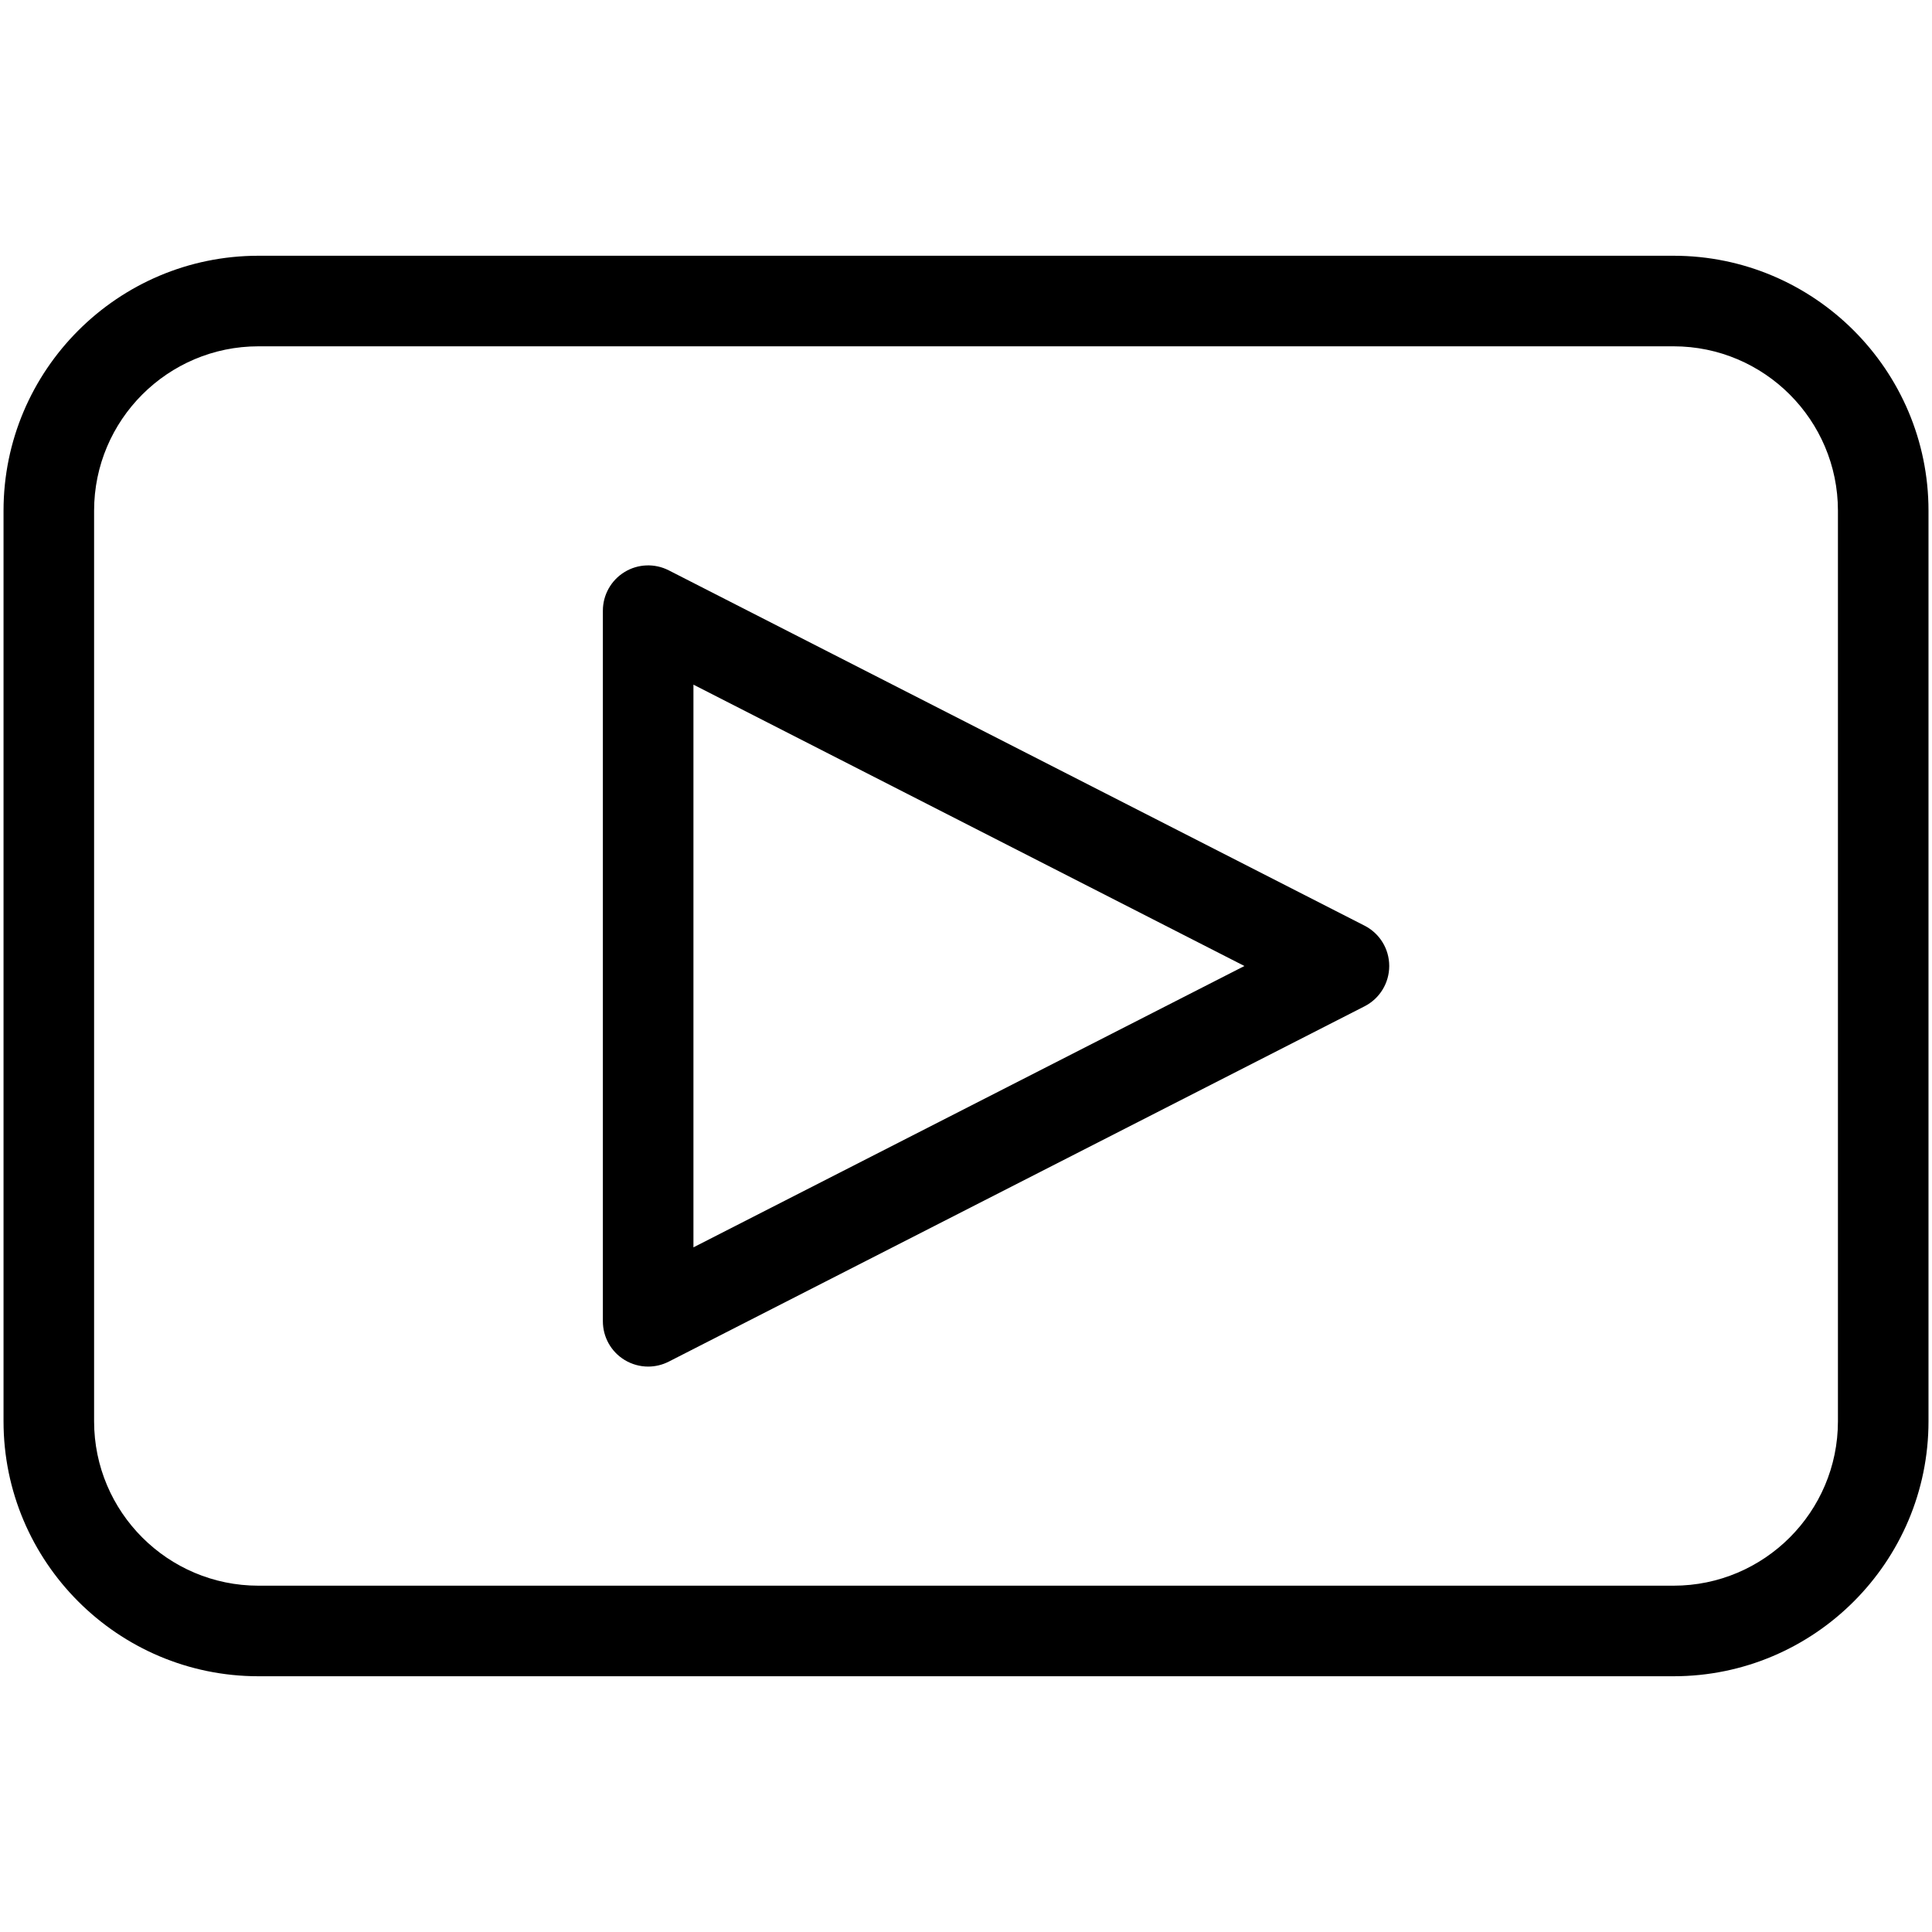
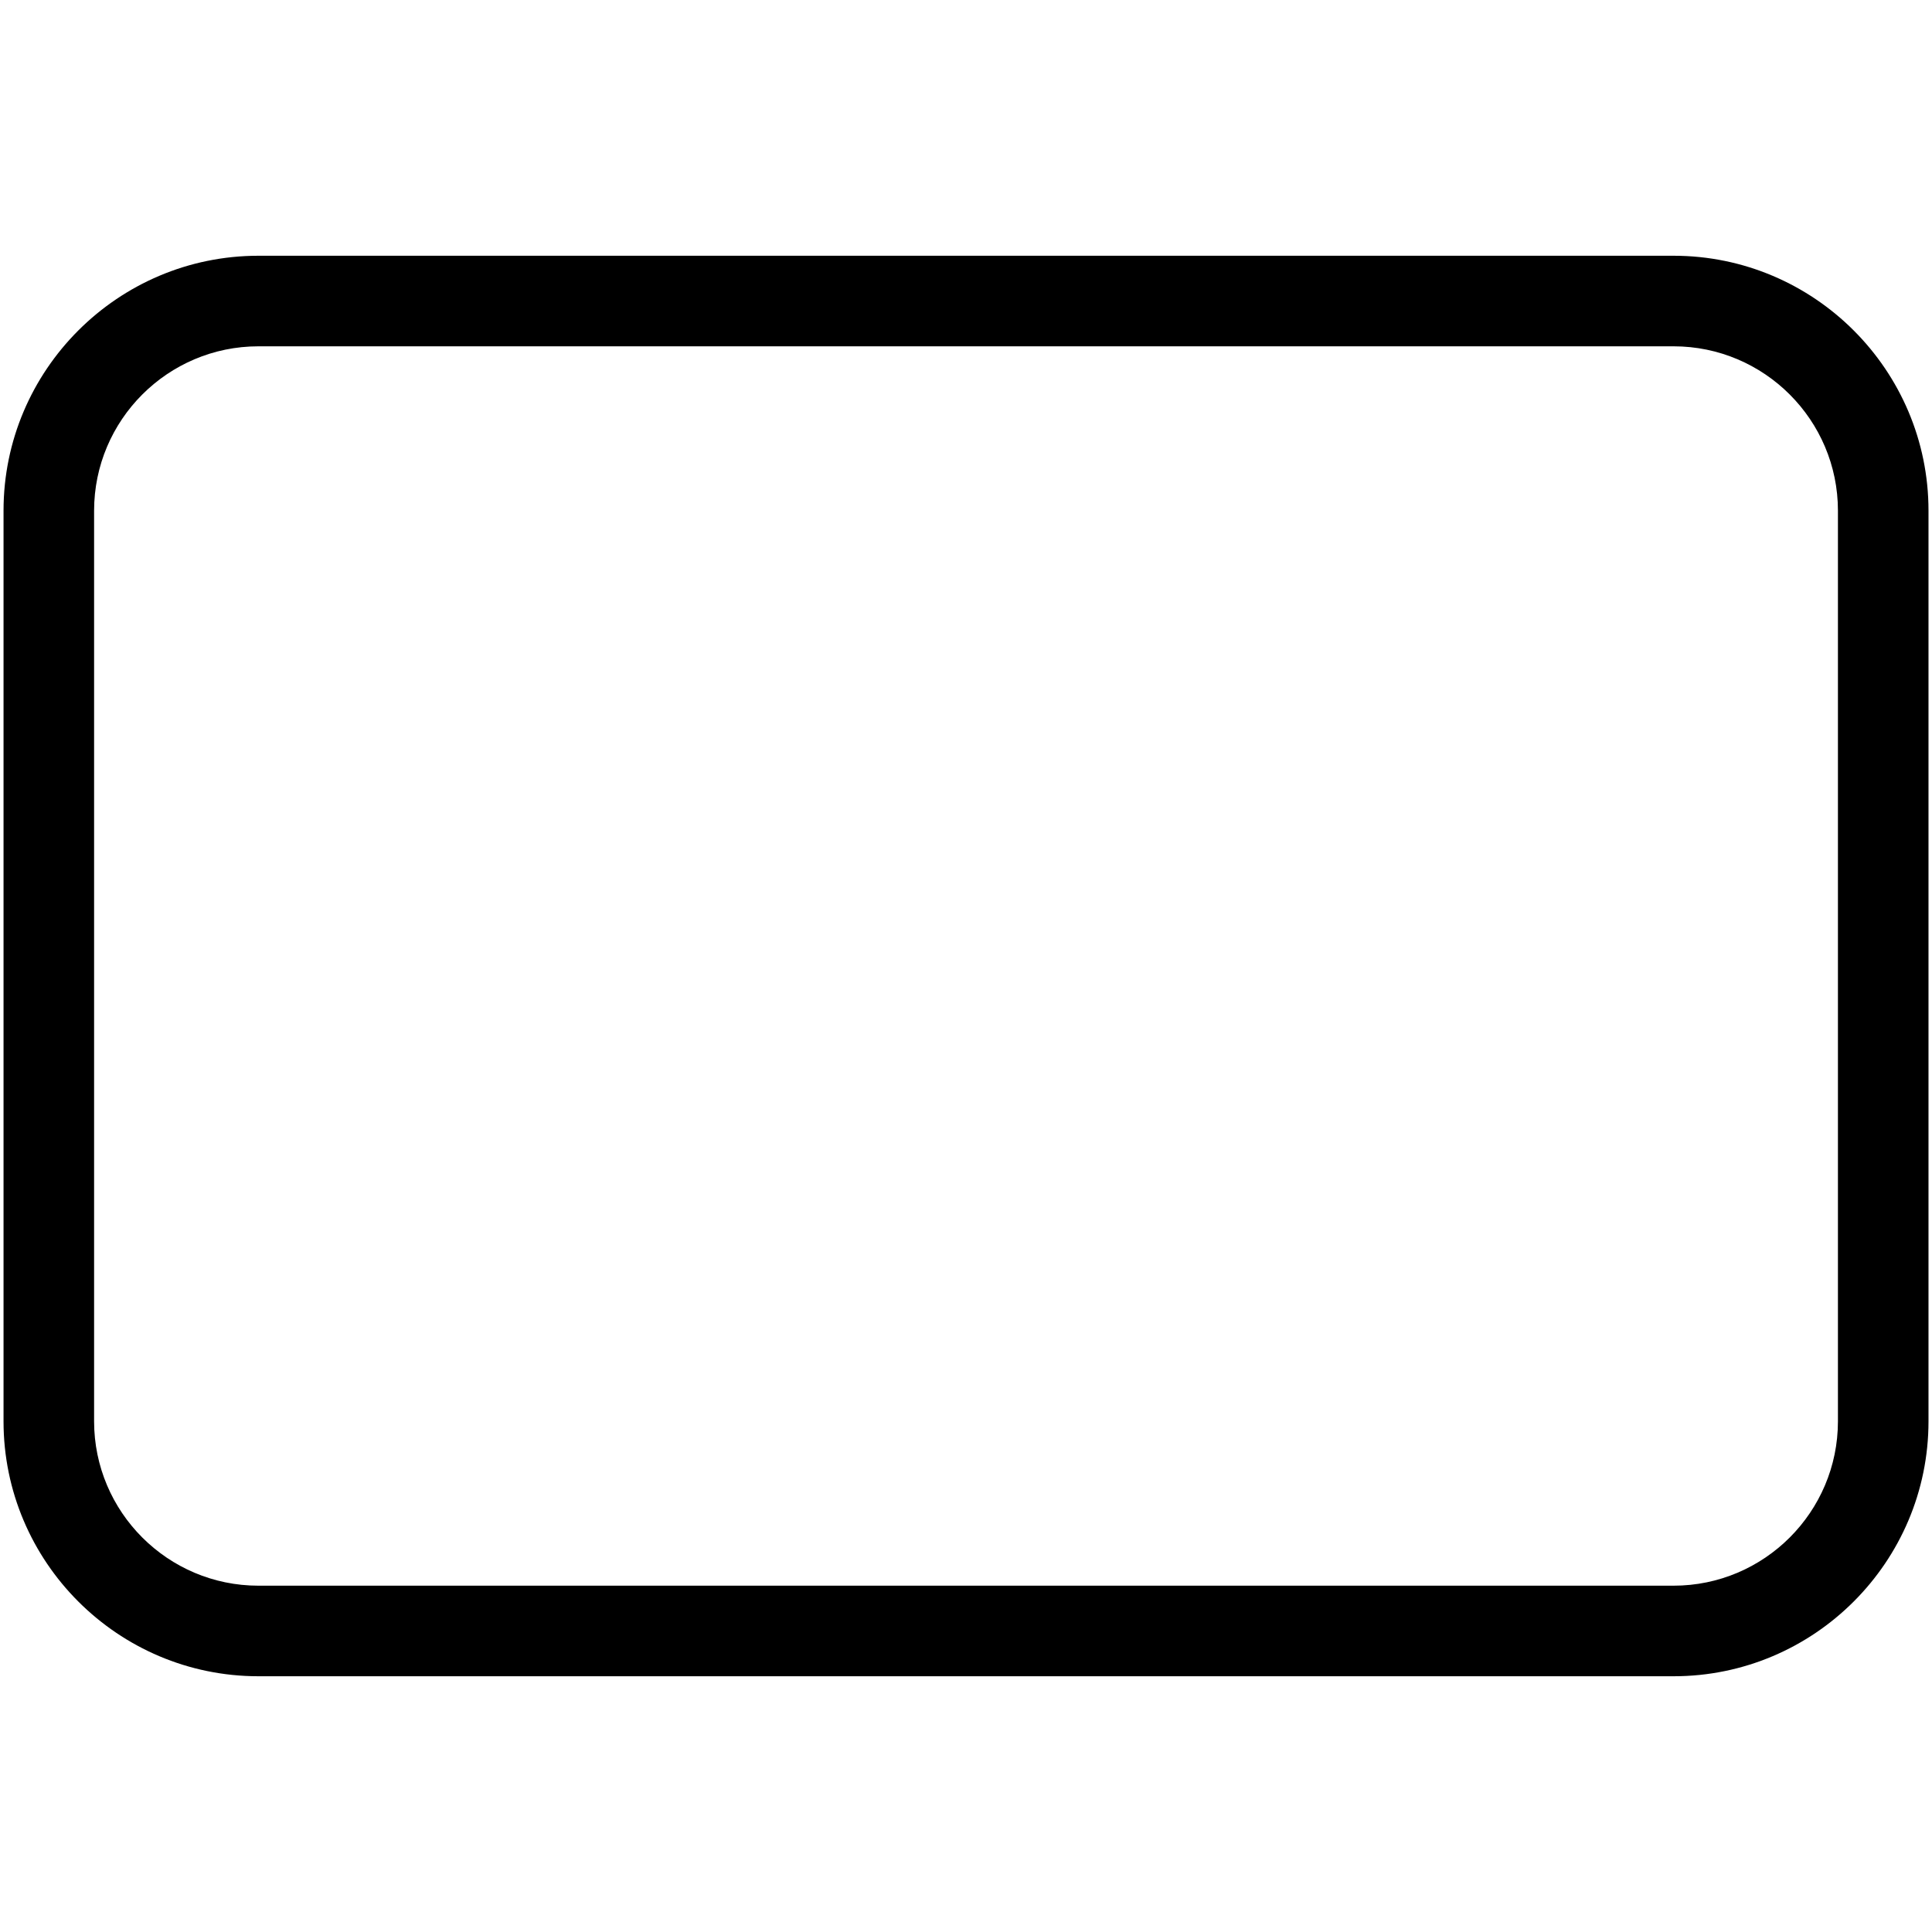
<svg xmlns="http://www.w3.org/2000/svg" fill="#000000" version="1.1" x="0px" y="0px" viewBox="0 0 64 64" enable-background="new 0 0 64 64" xml:space="preserve">
-   <path d="M45.203,30.664l-23.05-11.771c-0.465-0.237-1.021-0.216-1.465,0.057c-0.445,0.272-0.717,0.757-0.717,1.279v23.541  c0,0.522,0.271,1.007,0.717,1.279c0.24,0.146,0.511,0.221,0.783,0.221c0.233,0,0.467-0.055,0.682-0.164l23.05-11.771  c0.502-0.256,0.817-0.772,0.817-1.336S45.705,30.92,45.203,30.664z M22.971,41.32V22.68L41.223,32L22.971,41.32z" />
  <path d="M55.438,8.472H8.561c-4.656,0-8.444,3.789-8.444,8.445v30.166c0,4.657,3.788,8.445,8.444,8.445h46.878  c4.657,0,8.445-3.788,8.445-8.445V16.917C63.884,12.26,60.096,8.472,55.438,8.472z M60.884,47.083c0,3.003-2.442,5.445-5.445,5.445  H8.561c-3.002,0-5.444-2.442-5.444-5.445V16.917c0-3.002,2.442-5.445,5.444-5.445h46.878c3.003,0,5.445,2.443,5.445,5.445V47.083z" />
</svg>